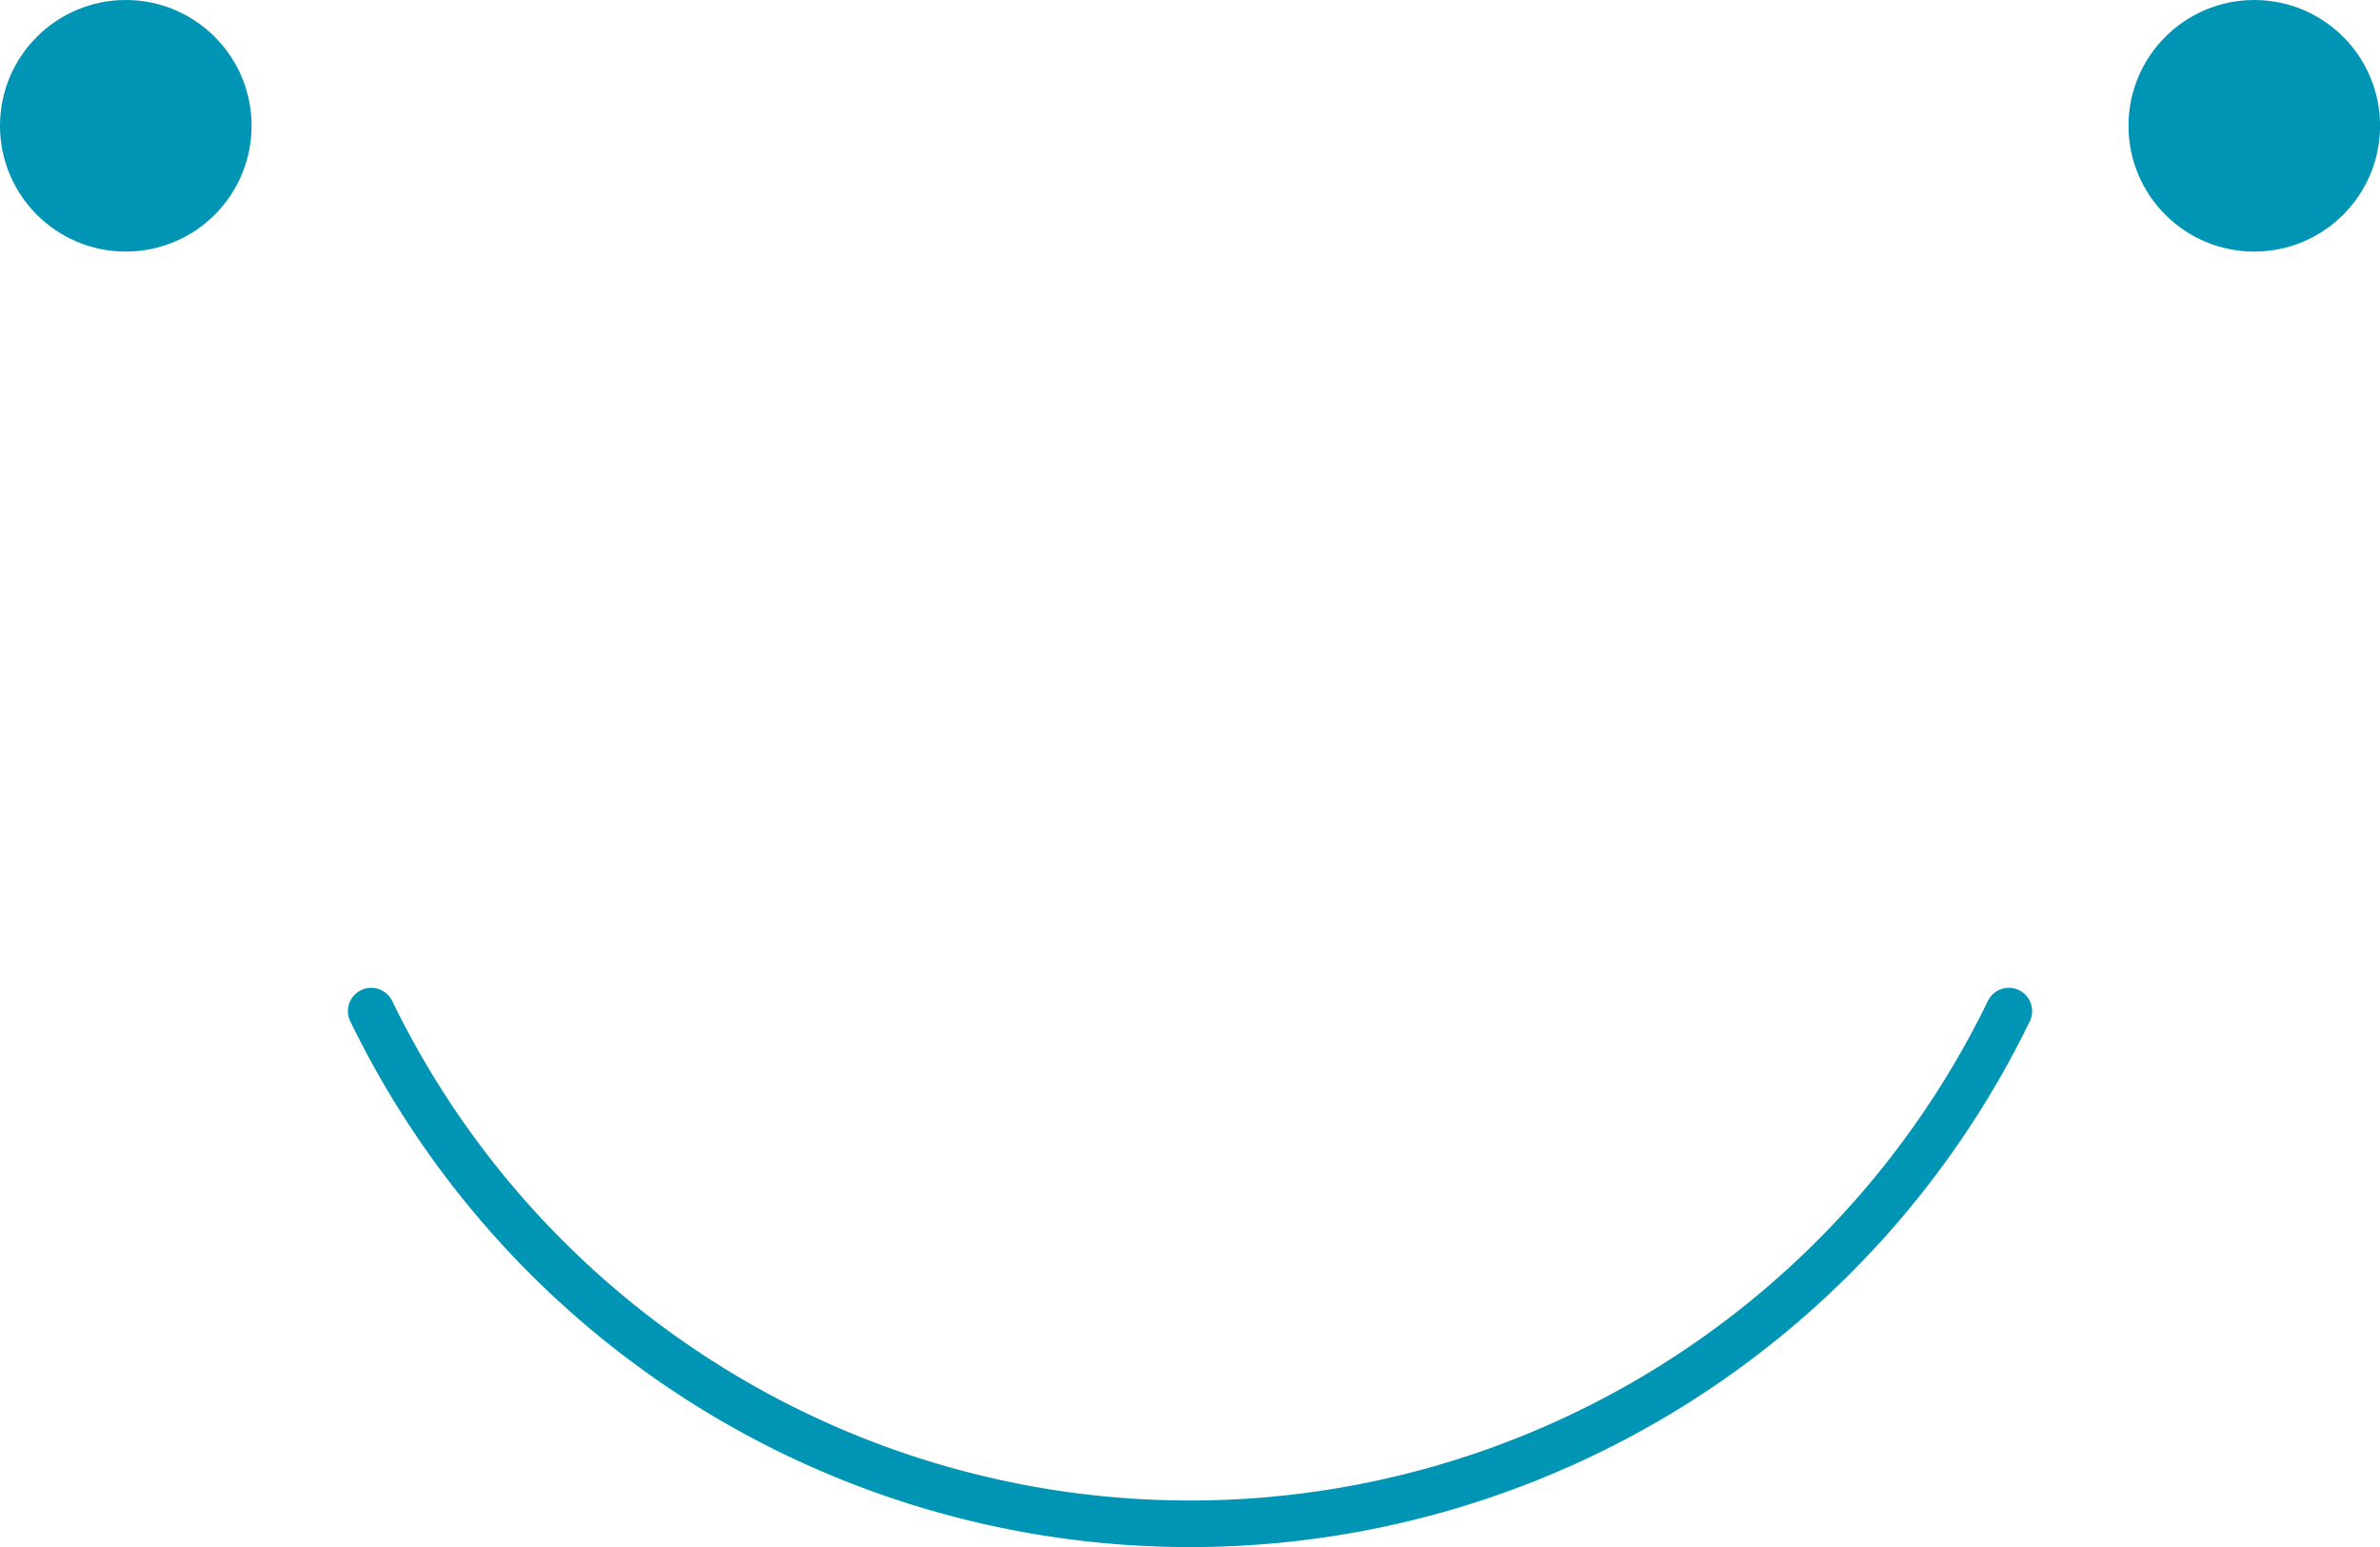
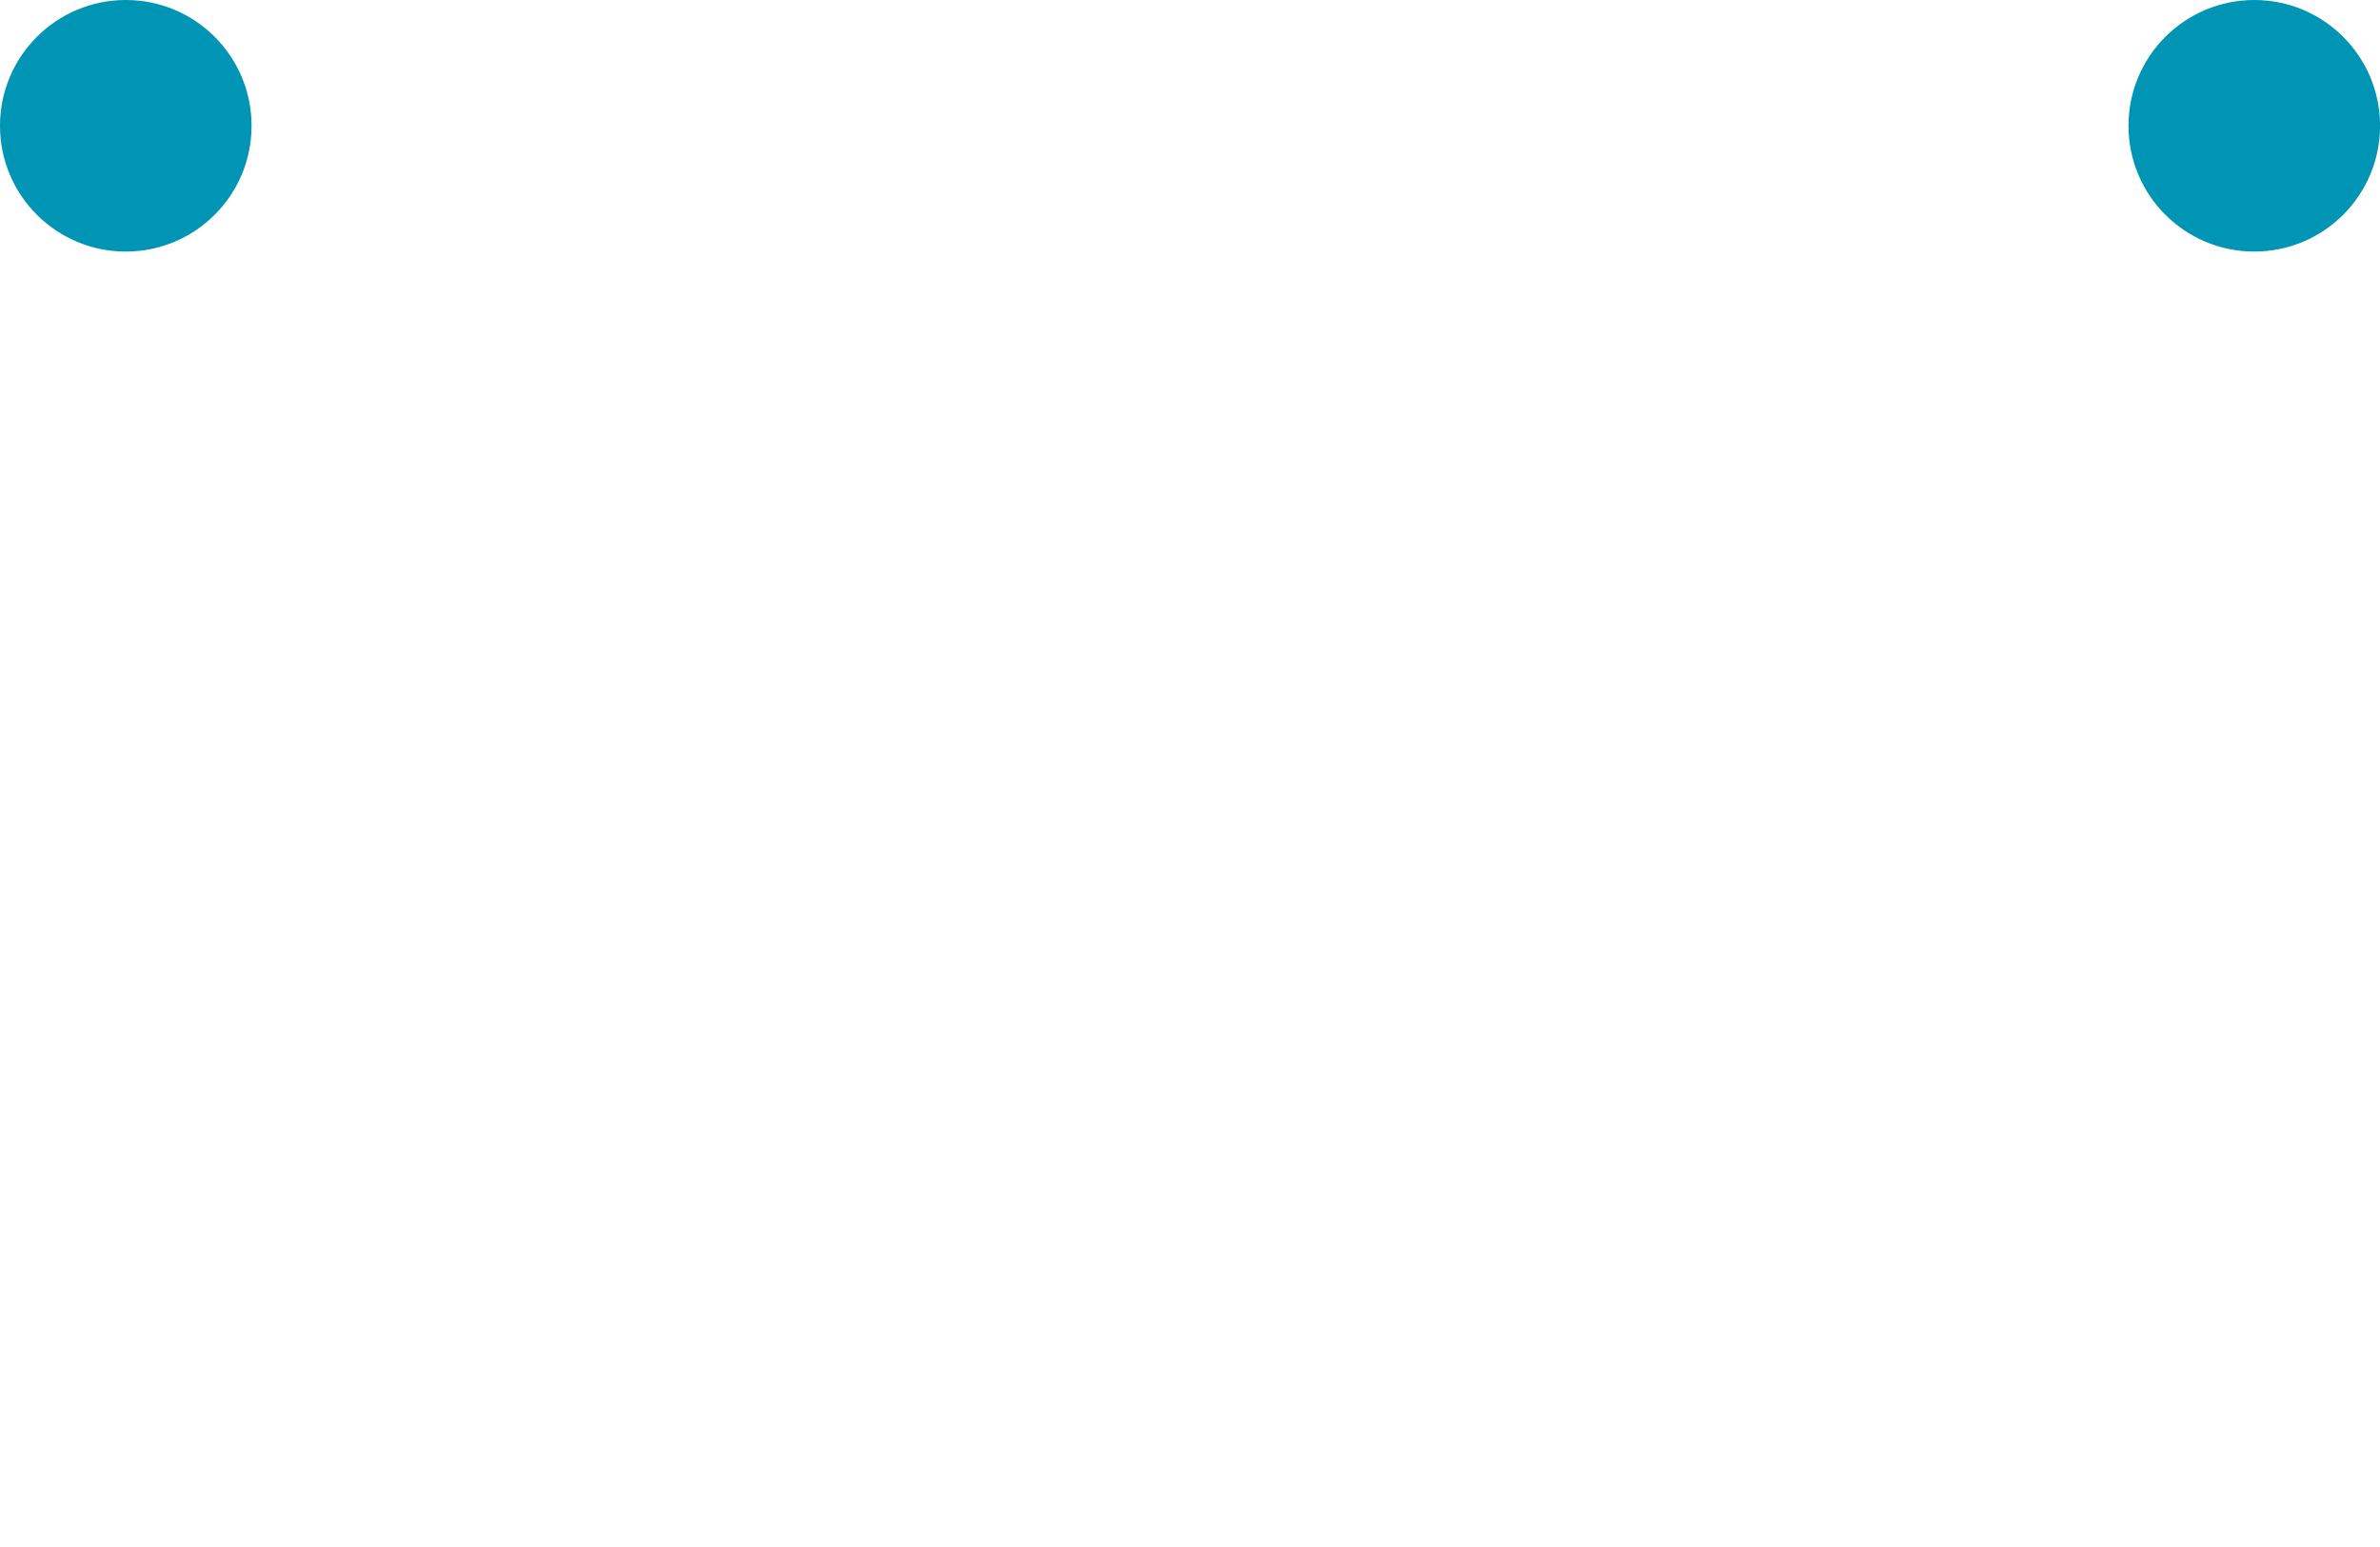
<svg xmlns="http://www.w3.org/2000/svg" viewBox="0 0 43.424 28.228">
  <defs>
    <style>.cls-1{fill:#0095b4;}.cls-2{fill:none;stroke:#0095b4;stroke-linecap:round;stroke-linejoin:round;stroke-width:0.85px;}</style>
  </defs>
  <g id="レイヤー_2" data-name="レイヤー 2">
    <g id="レイアウト">
      <circle class="cls-1" cx="2.295" cy="2.295" r="2.295" />
      <circle class="cls-1" cx="41.13" cy="2.295" r="2.295" />
-       <path class="cls-2" d="M36.652,18.448a16.607,16.607,0,0,1-29.879,0" />
    </g>
  </g>
</svg>